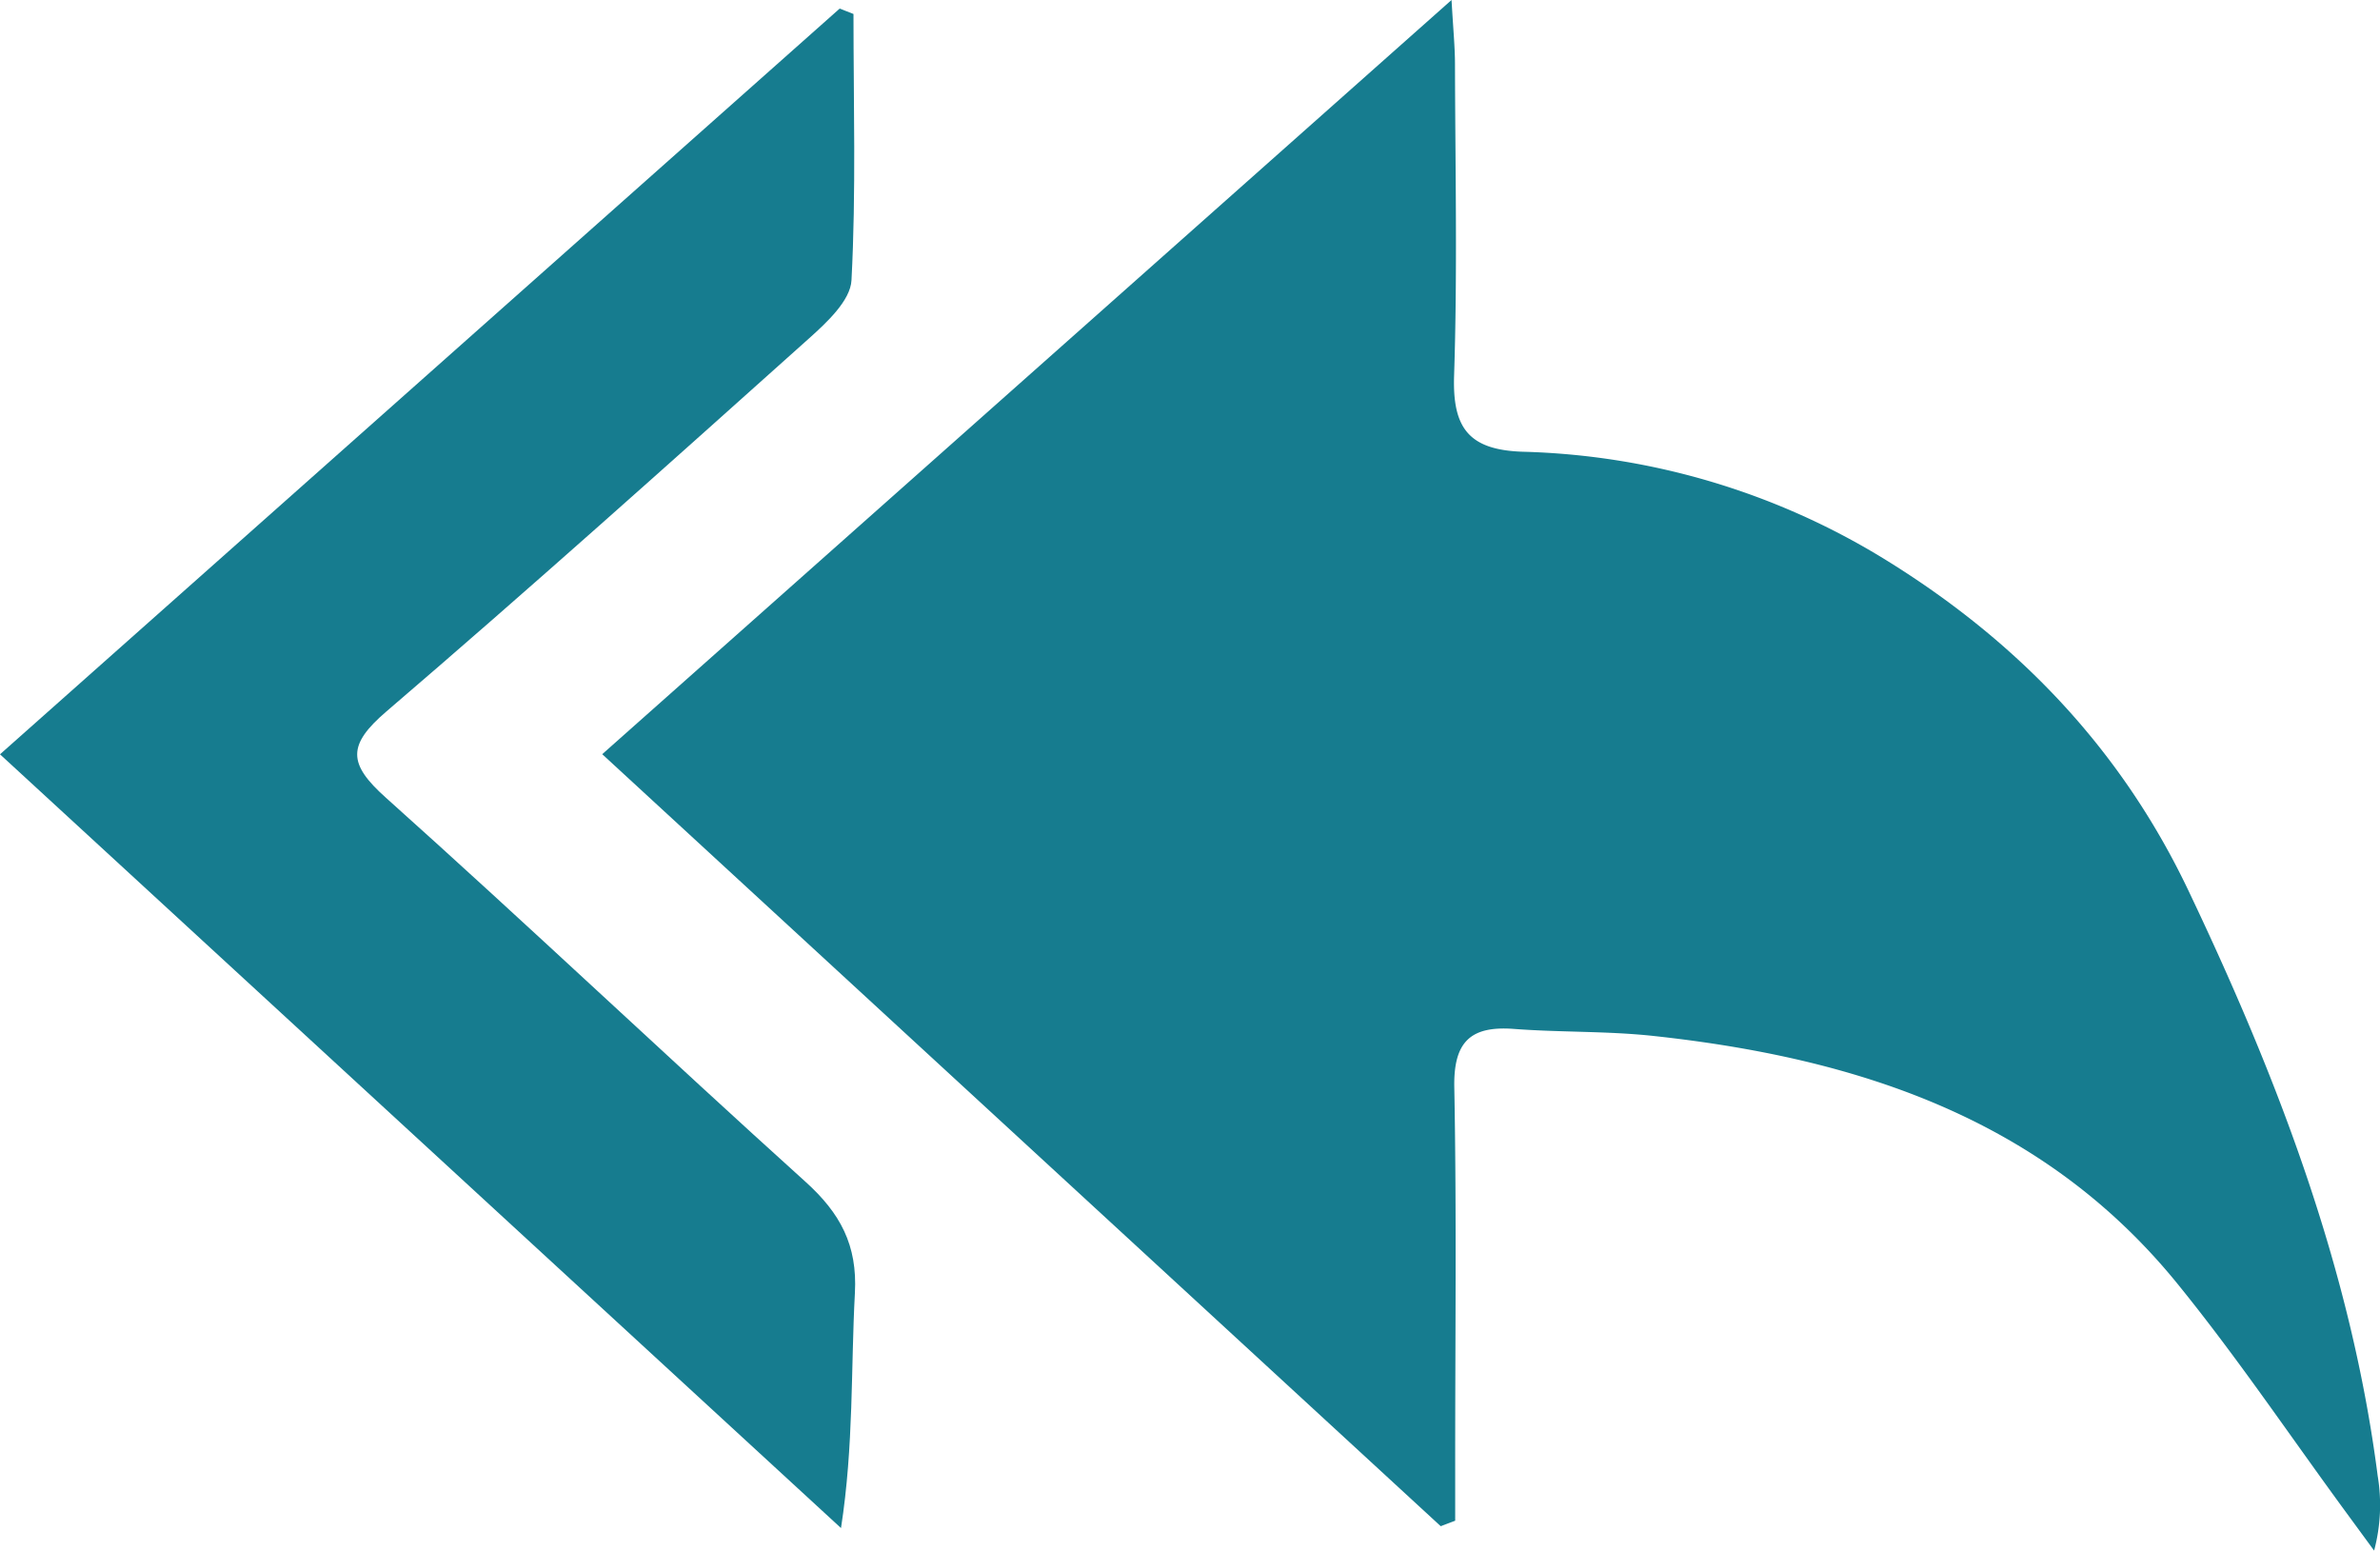
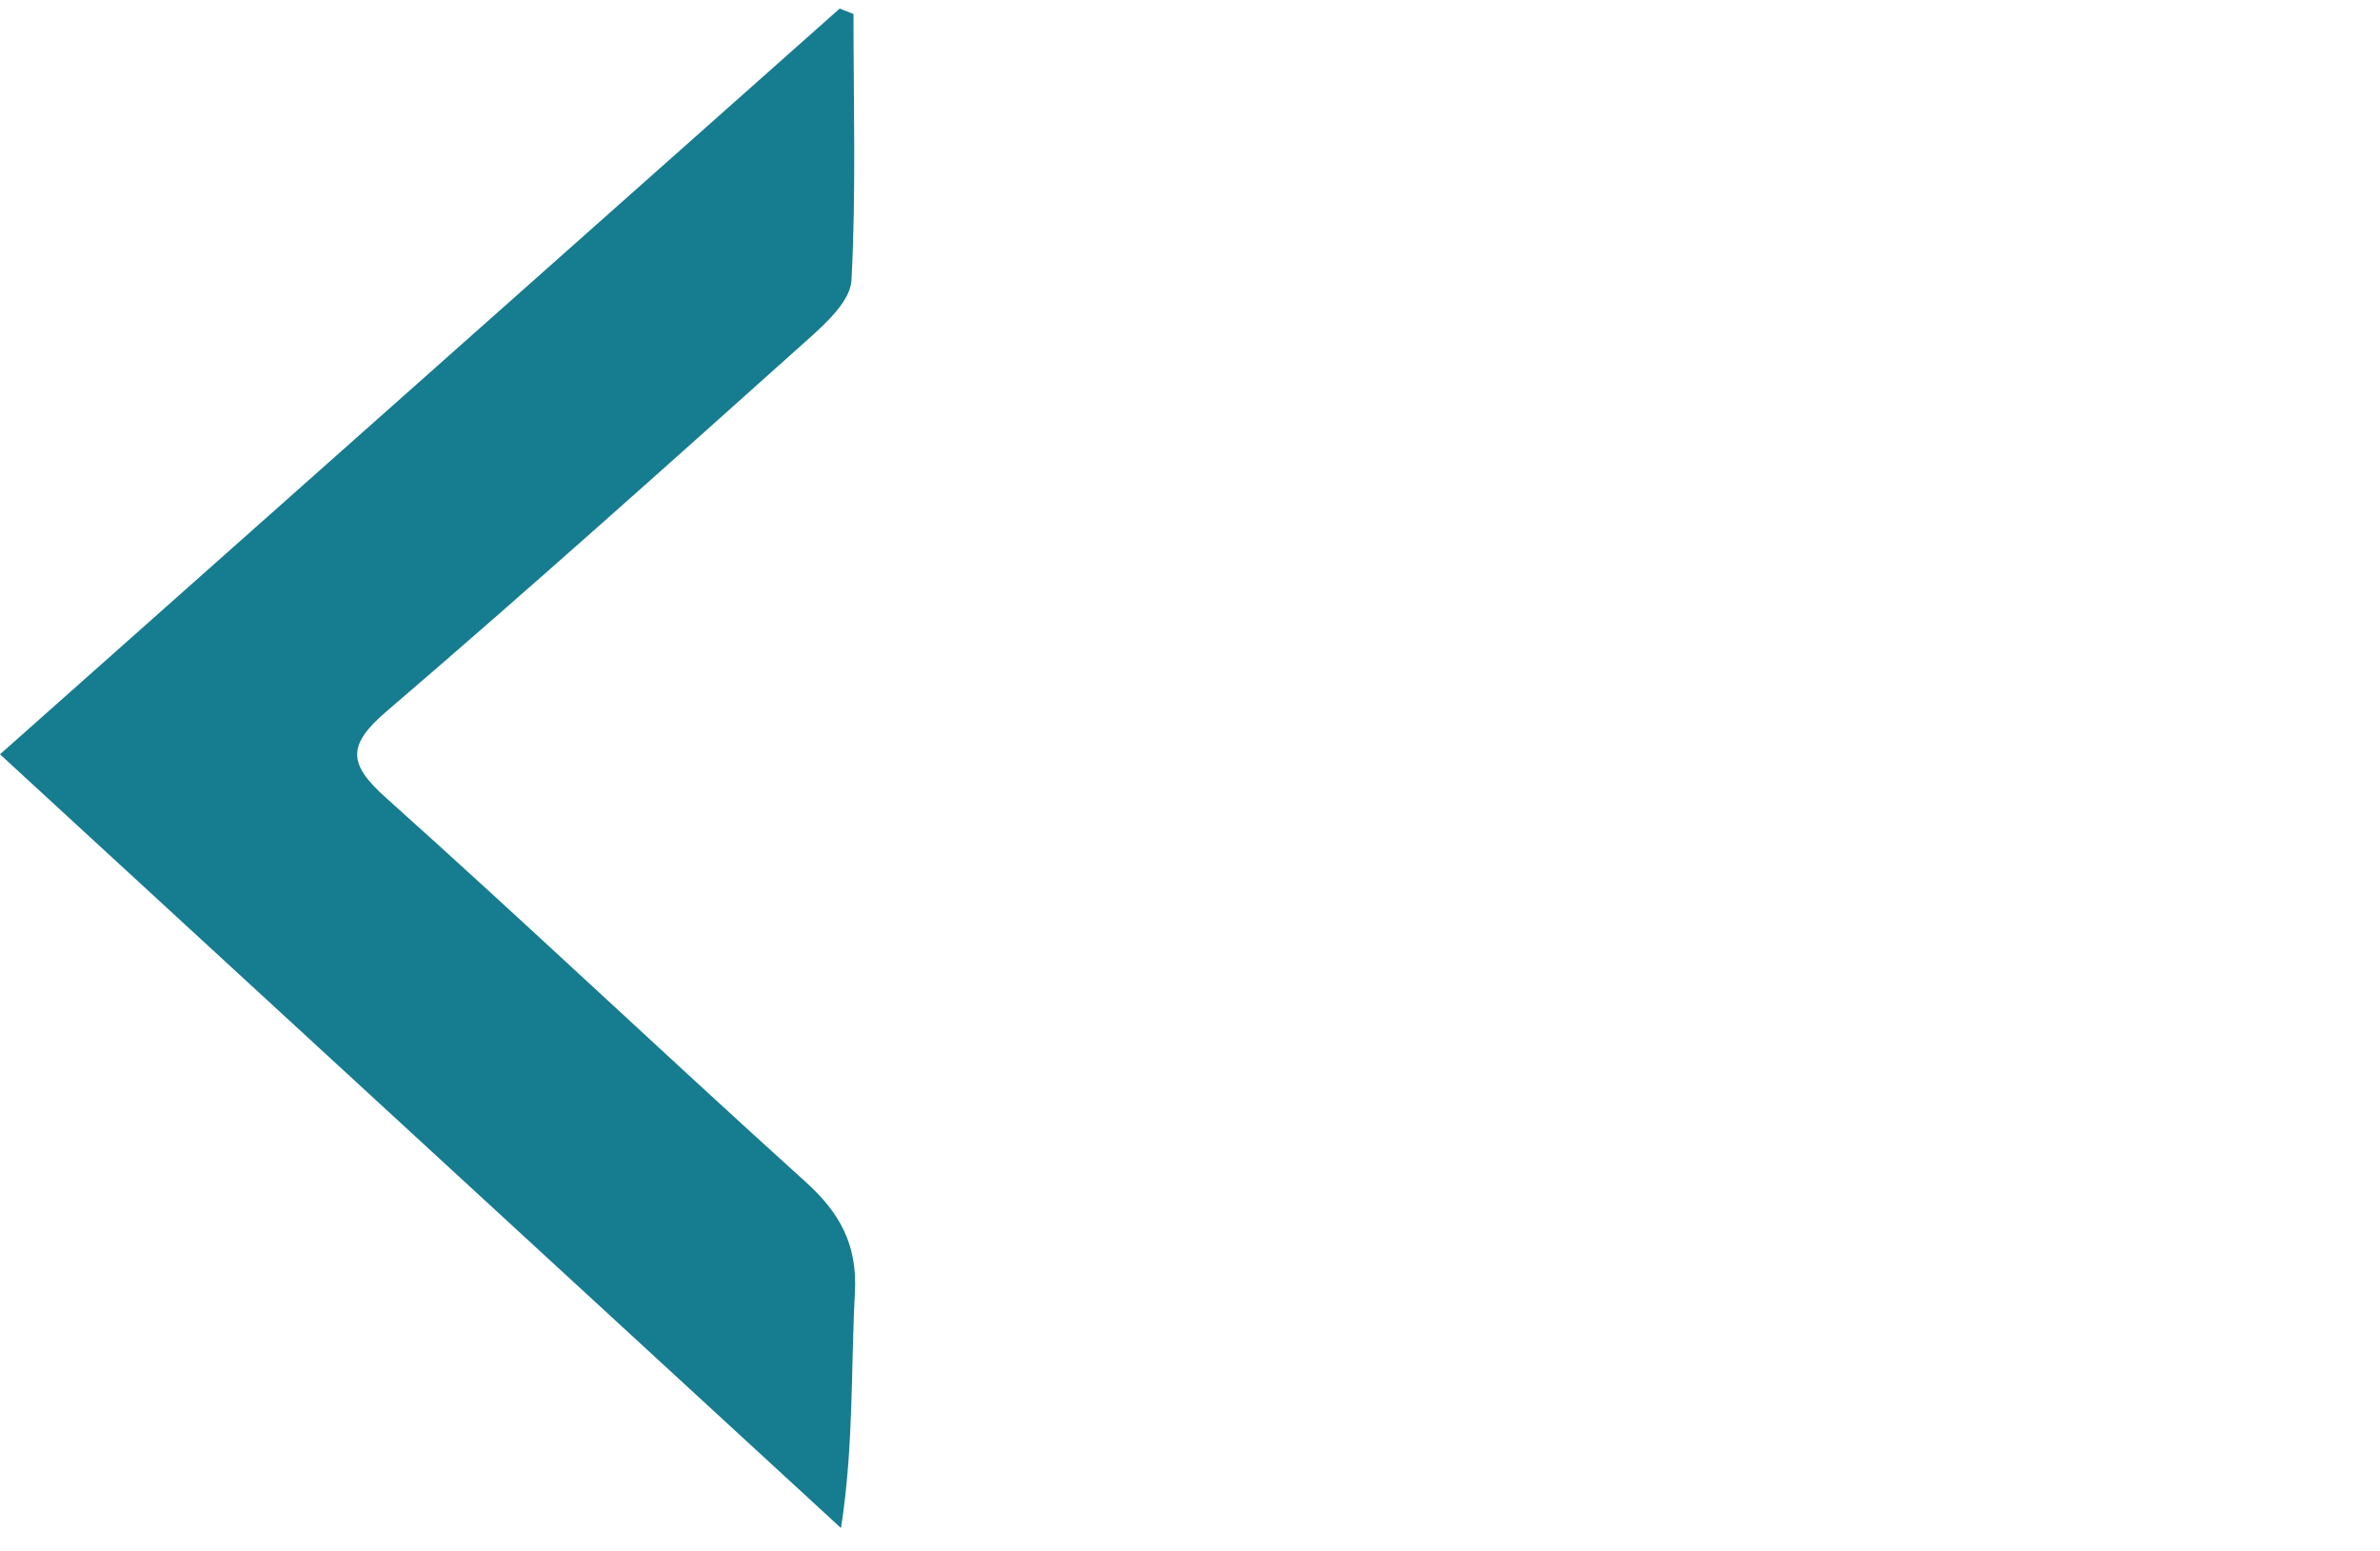
<svg xmlns="http://www.w3.org/2000/svg" id="Layer_1" data-name="Layer 1" viewBox="0 0 266.965 173.909">
  <defs>
    <style>
      .cls-1 {
        fill: #167c8f;
        fill-rule: evenodd;
      }
    </style>
  </defs>
  <title>integridad</title>
-   <path class="cls-1" d="M169.855,225.686C138.731,197.031,107.6,168.379,75.8,139.1l95.268-84.589c.186,3.315.381,5.242.386,7.169.028,11.657.283,23.322-.1,34.967-.191,5.864,1.638,8.331,7.7,8.531A81.565,81.565,0,0,1,220.1,117.512c14.671,9.129,26.118,21.117,33.619,36.873,9.985,20.971,18.245,42.449,21.234,65.652a19.877,19.877,0,0,1-.4,8.385q-1.559-2.127-3.119-4.254c-6.286-8.57-12.234-17.416-18.928-25.658-15.083-18.582-36-25.344-58.791-27.809-5.181-.561-10.436-.391-15.639-.787-4.875-.369-6.792,1.434-6.7,6.535.269,14.264.094,28.537.1,42.807v5.813C170.935,225.275,170.4,225.479,169.855,225.686Z" transform="translate(-8.248 -54.513)" />
  <path class="cls-1" d="M103.983,56.08c0,9.961.3,19.936-.224,29.869-.118,2.262-2.75,4.717-4.742,6.5C83.309,106.512,67.609,120.586,51.6,134.3c-4.406,3.772-4.332,5.867-.08,9.669,15.854,14.191,31.3,28.846,47.093,43.1,3.873,3.5,5.822,7.068,5.53,12.453-.46,8.514-.12,17.07-1.56,26.373-31.2-28.7-62.389-57.393-94.335-86.781,31.687-28.142,62.937-55.89,94.187-83.639Q103.208,55.777,103.983,56.08Z" transform="translate(-8.248 -54.513)" />
</svg>